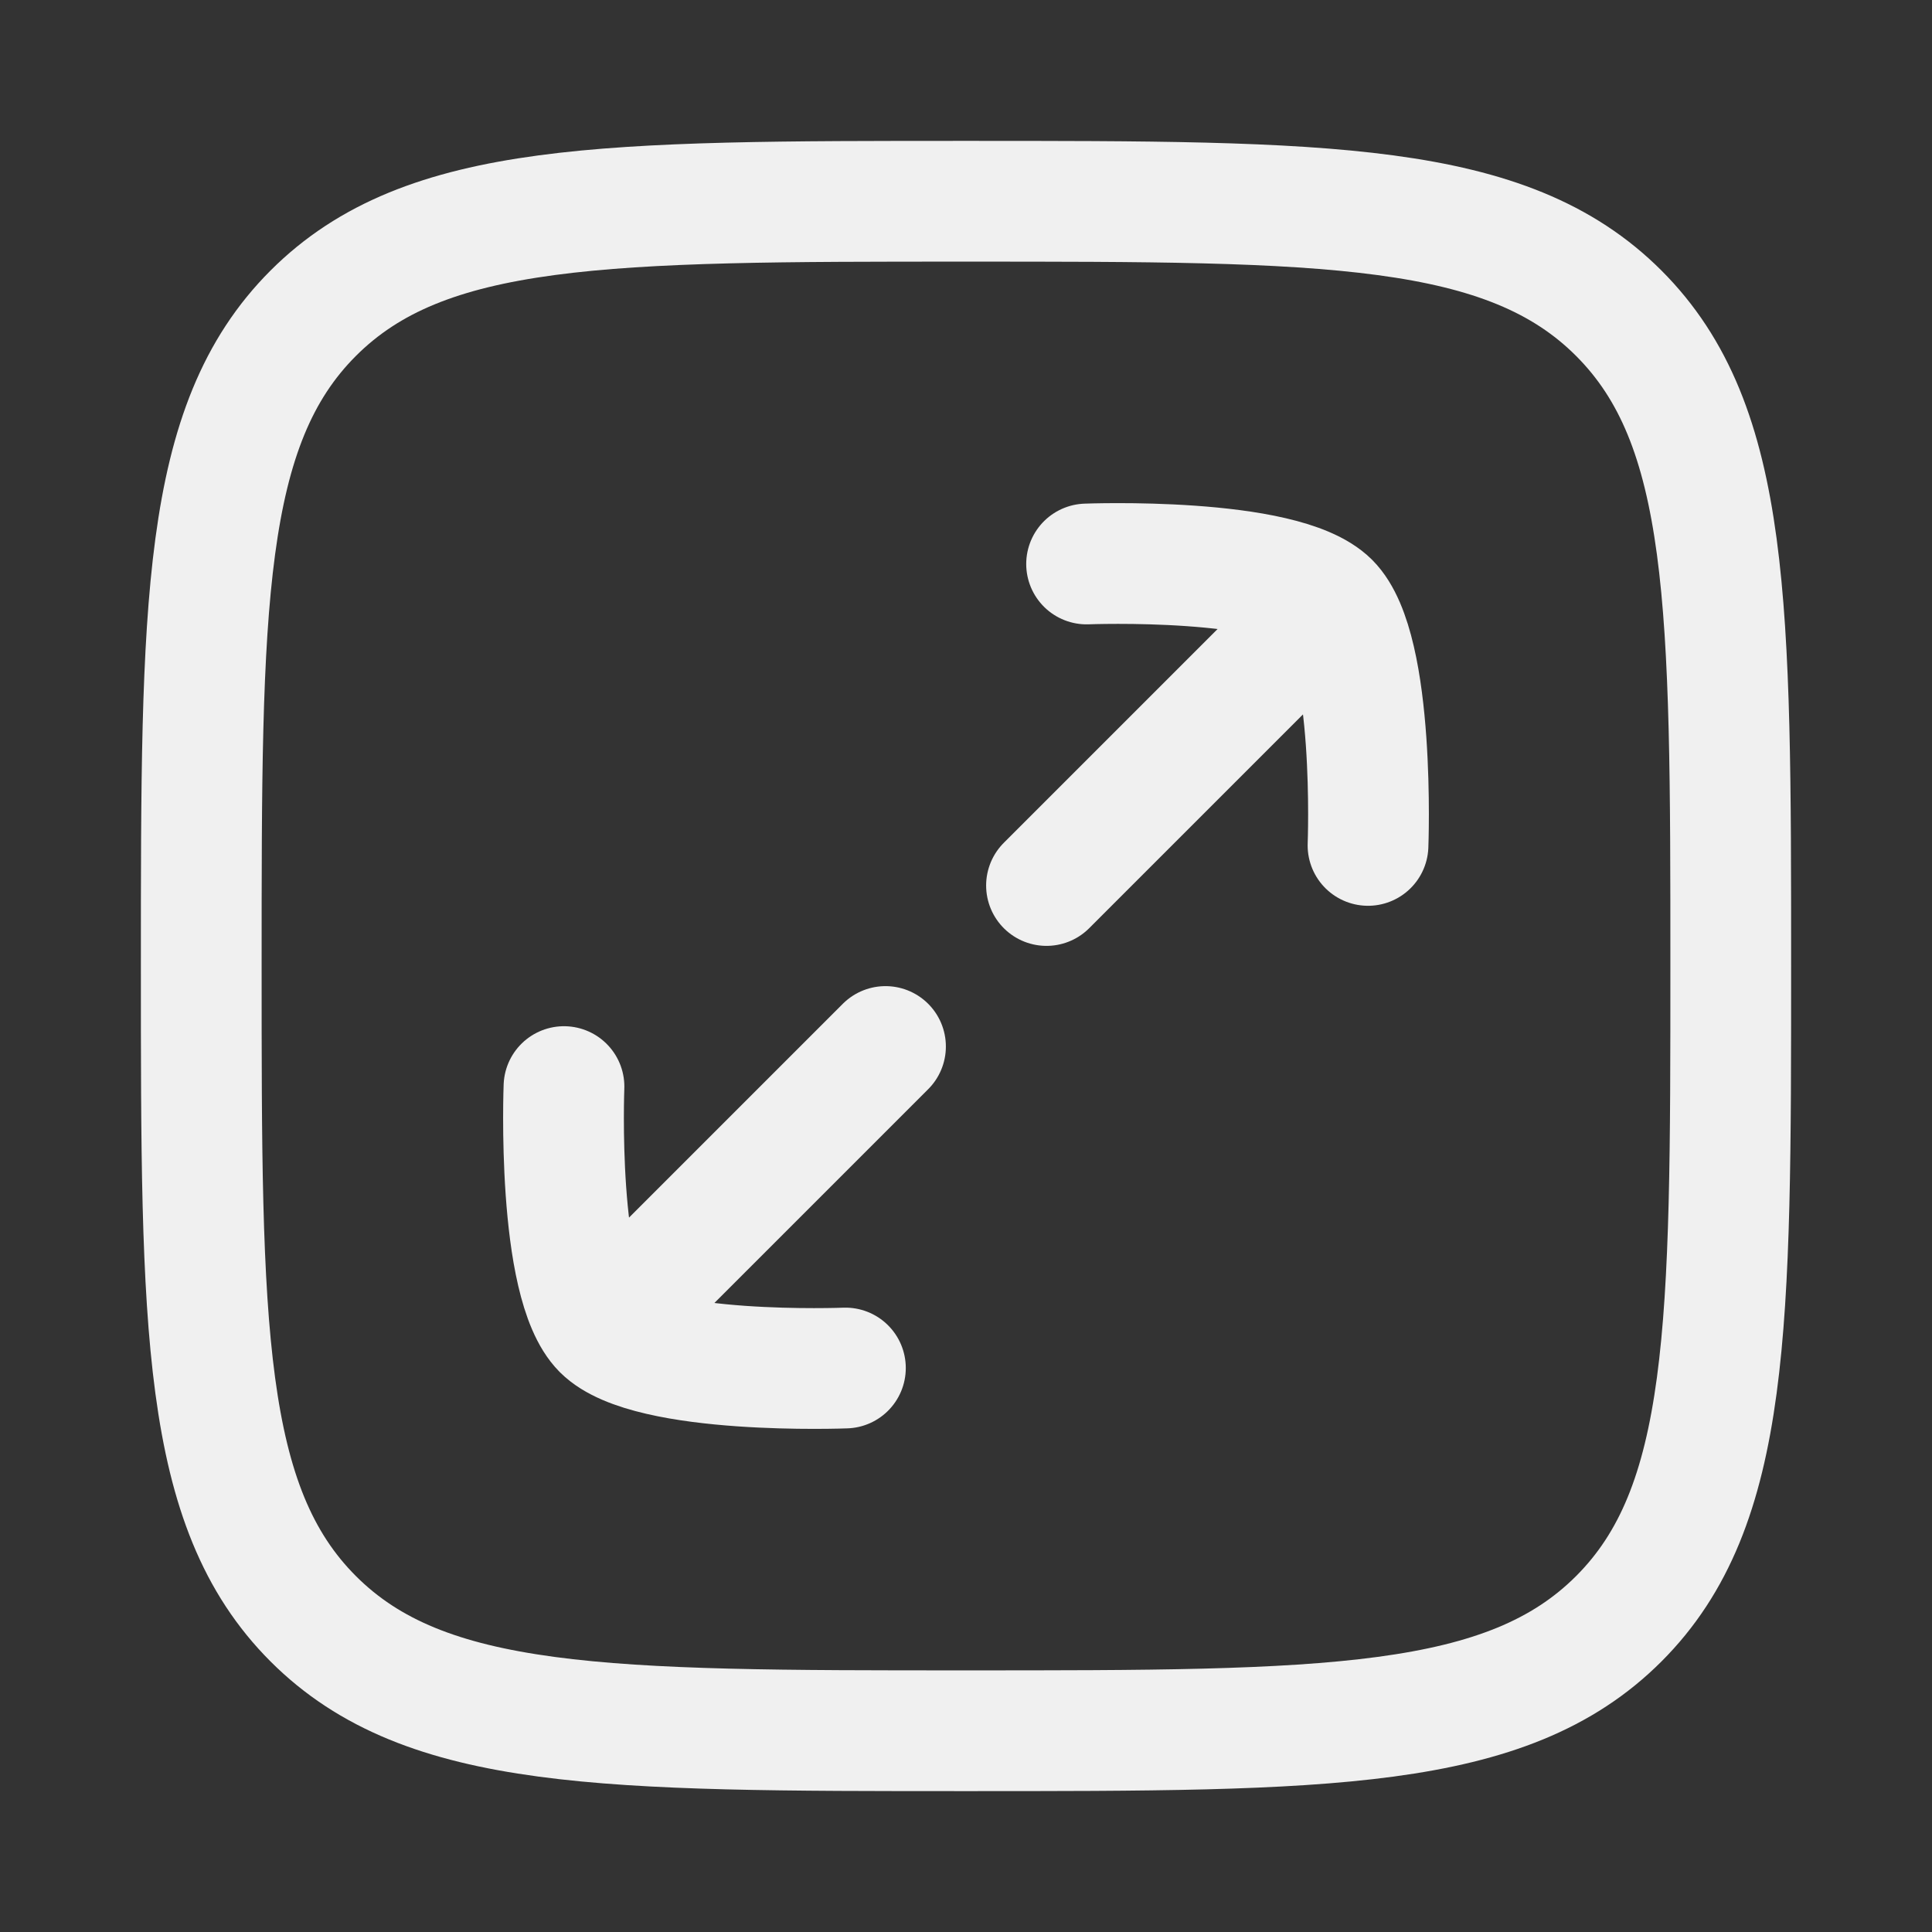
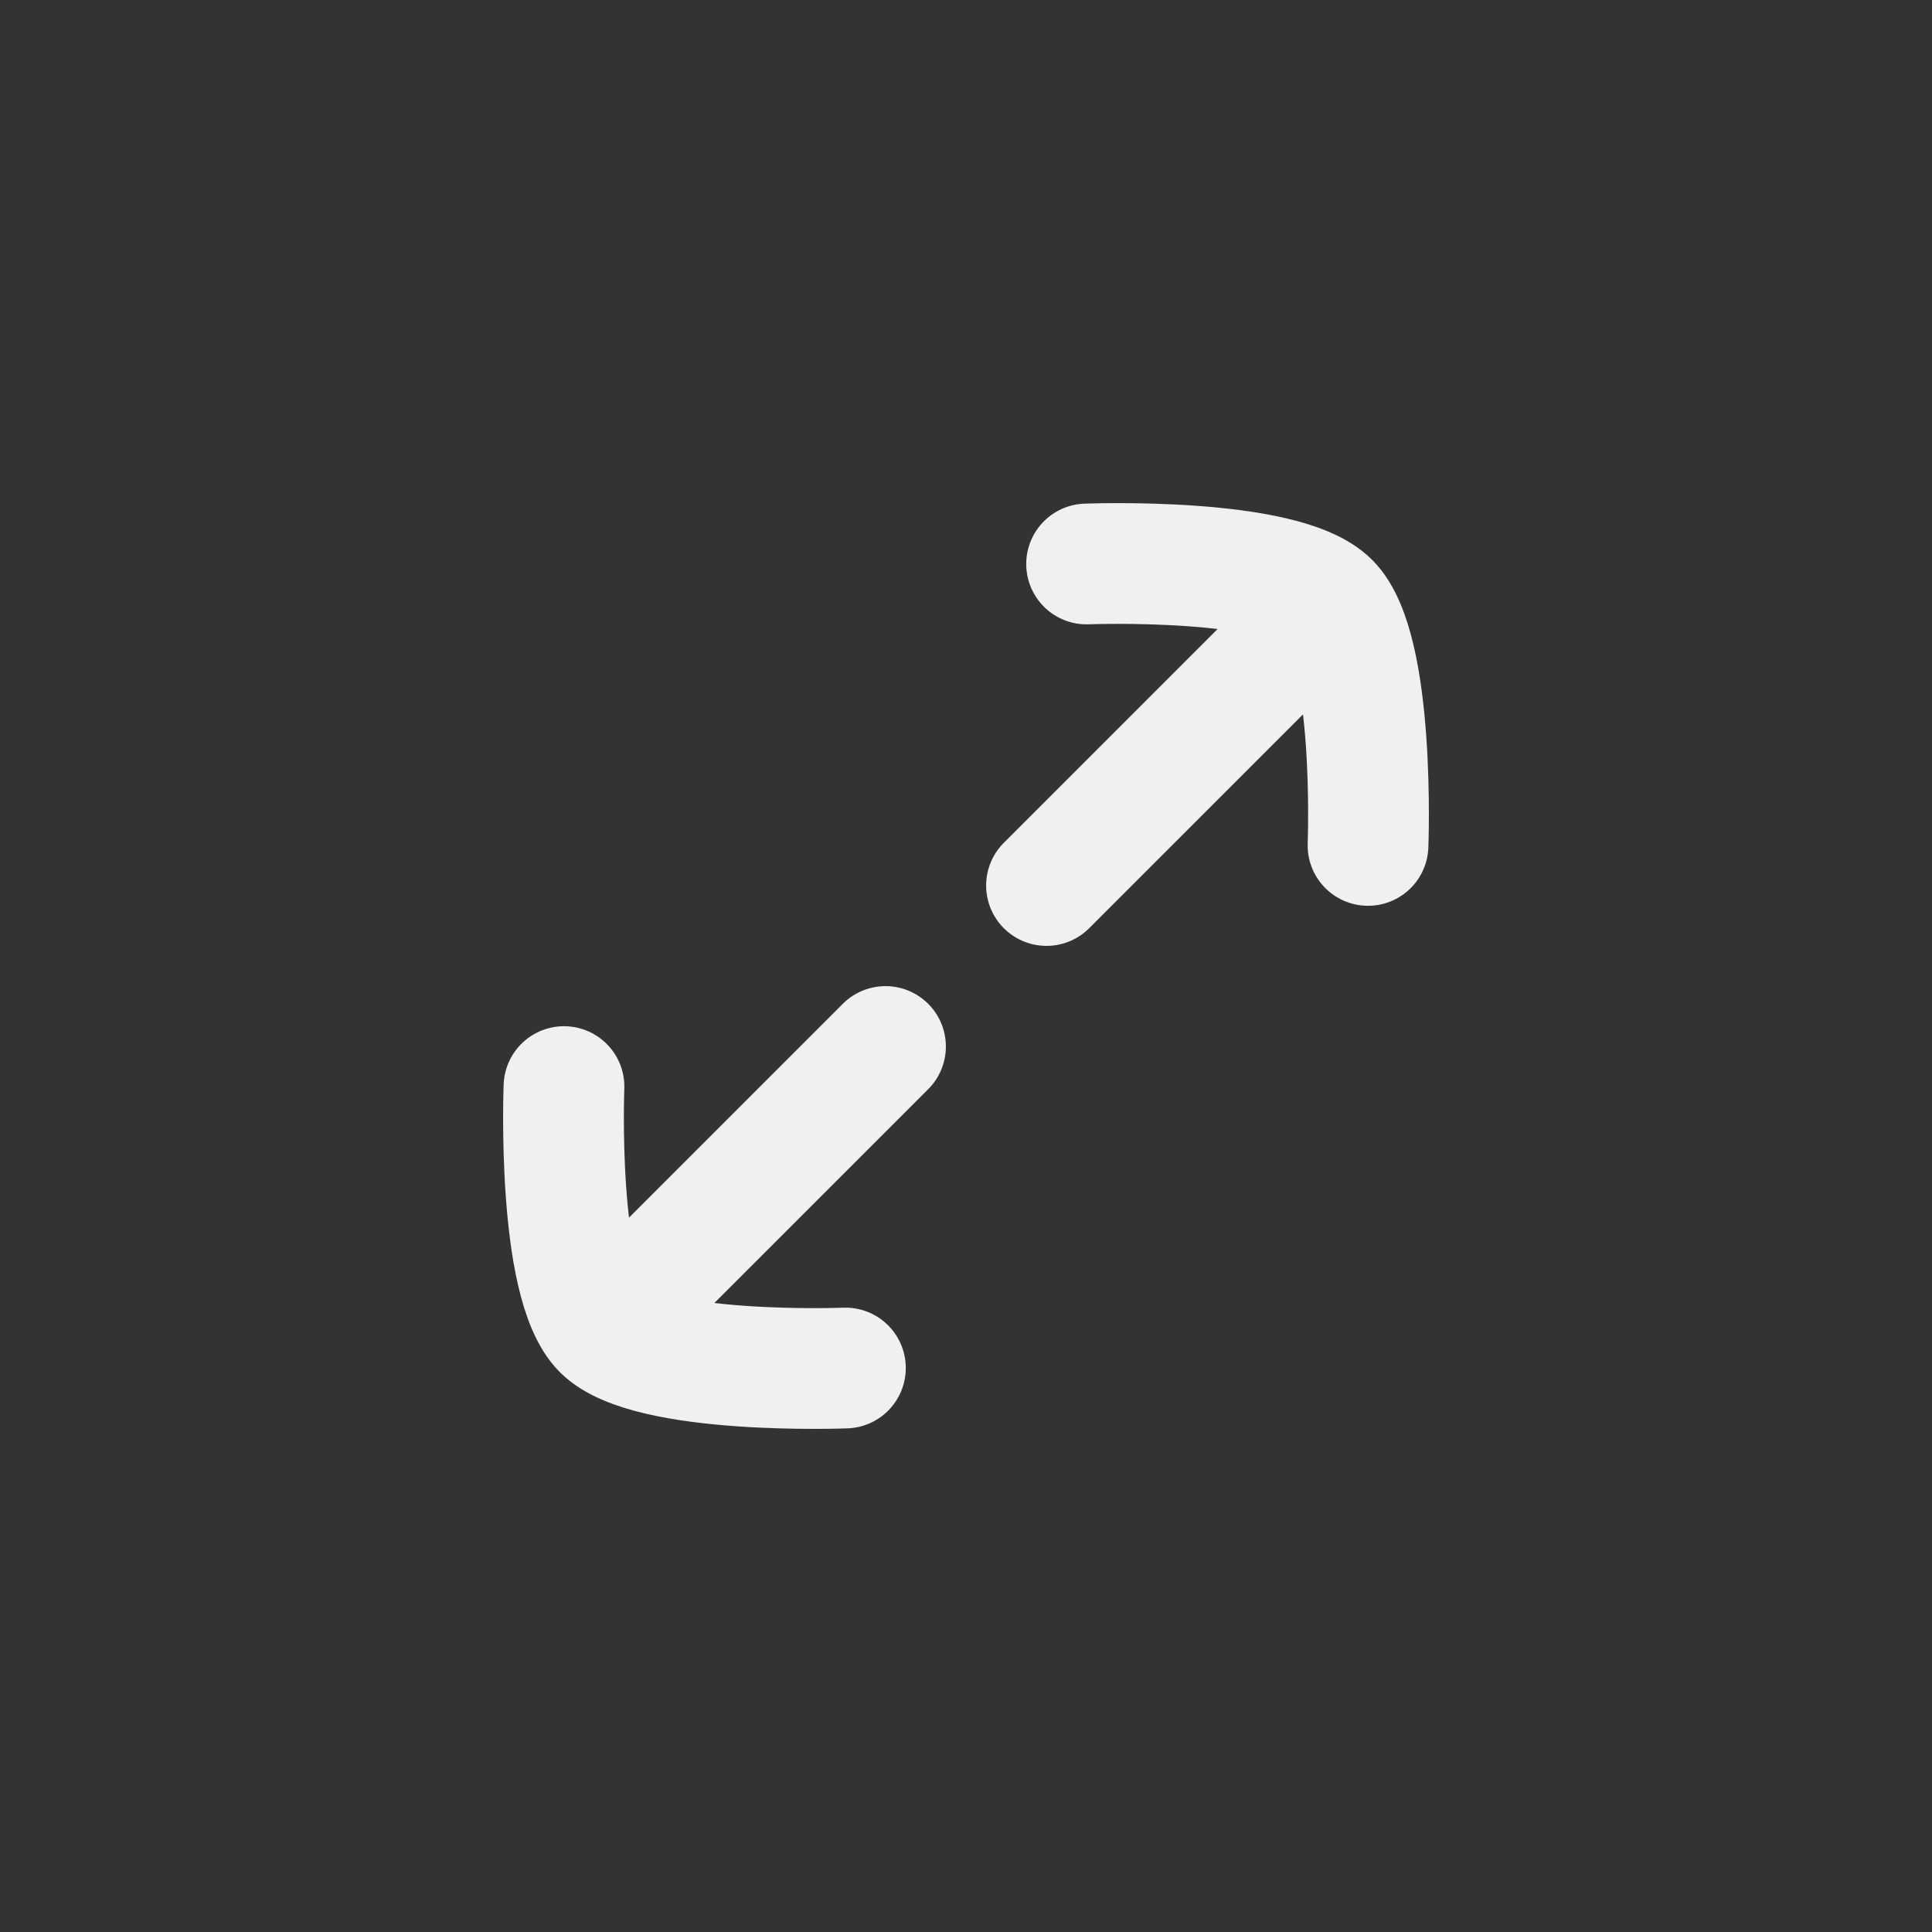
<svg xmlns="http://www.w3.org/2000/svg" width="24" height="24" viewBox="0 0 24 24" fill="none">
  <rect x="0" y="0" width="24" height="24" fill="#333333" stroke="none" />
  <g id="hugeicons:square-arrow-expand-01">
    <g id="Group">
      <path id="Vector" d="M7.485 16.515C6.91 15.94 7.006 13.498 7.006 13.498M7.485 16.515C8.059 17.09 10.502 16.994 10.502 16.994M7.485 16.515L11 13M16.515 7.485C15.94 6.91 13.498 7.006 13.498 7.006M16.515 7.485C17.09 8.059 16.994 10.502 16.994 10.502M16.515 7.485L13 11" stroke="#F0F0F0" stroke-width="1.5" stroke-linecap="round" stroke-linejoin="round" />
-       <path id="Vector_2" d="M2.5 12C2.5 7.522 2.5 5.282 3.891 3.891C5.282 2.5 7.521 2.5 12 2.5C16.478 2.5 18.718 2.5 20.109 3.891C21.5 5.282 21.5 7.521 21.5 12C21.5 16.478 21.5 18.718 20.109 20.109C18.718 21.5 16.479 21.5 12 21.5C7.522 21.5 5.282 21.5 3.891 20.109C2.5 18.718 2.5 16.479 2.5 12Z" stroke="#F0F0F0" stroke-width="1.5" stroke-linecap="round" stroke-linejoin="round" />
    </g>
  </g>
</svg>